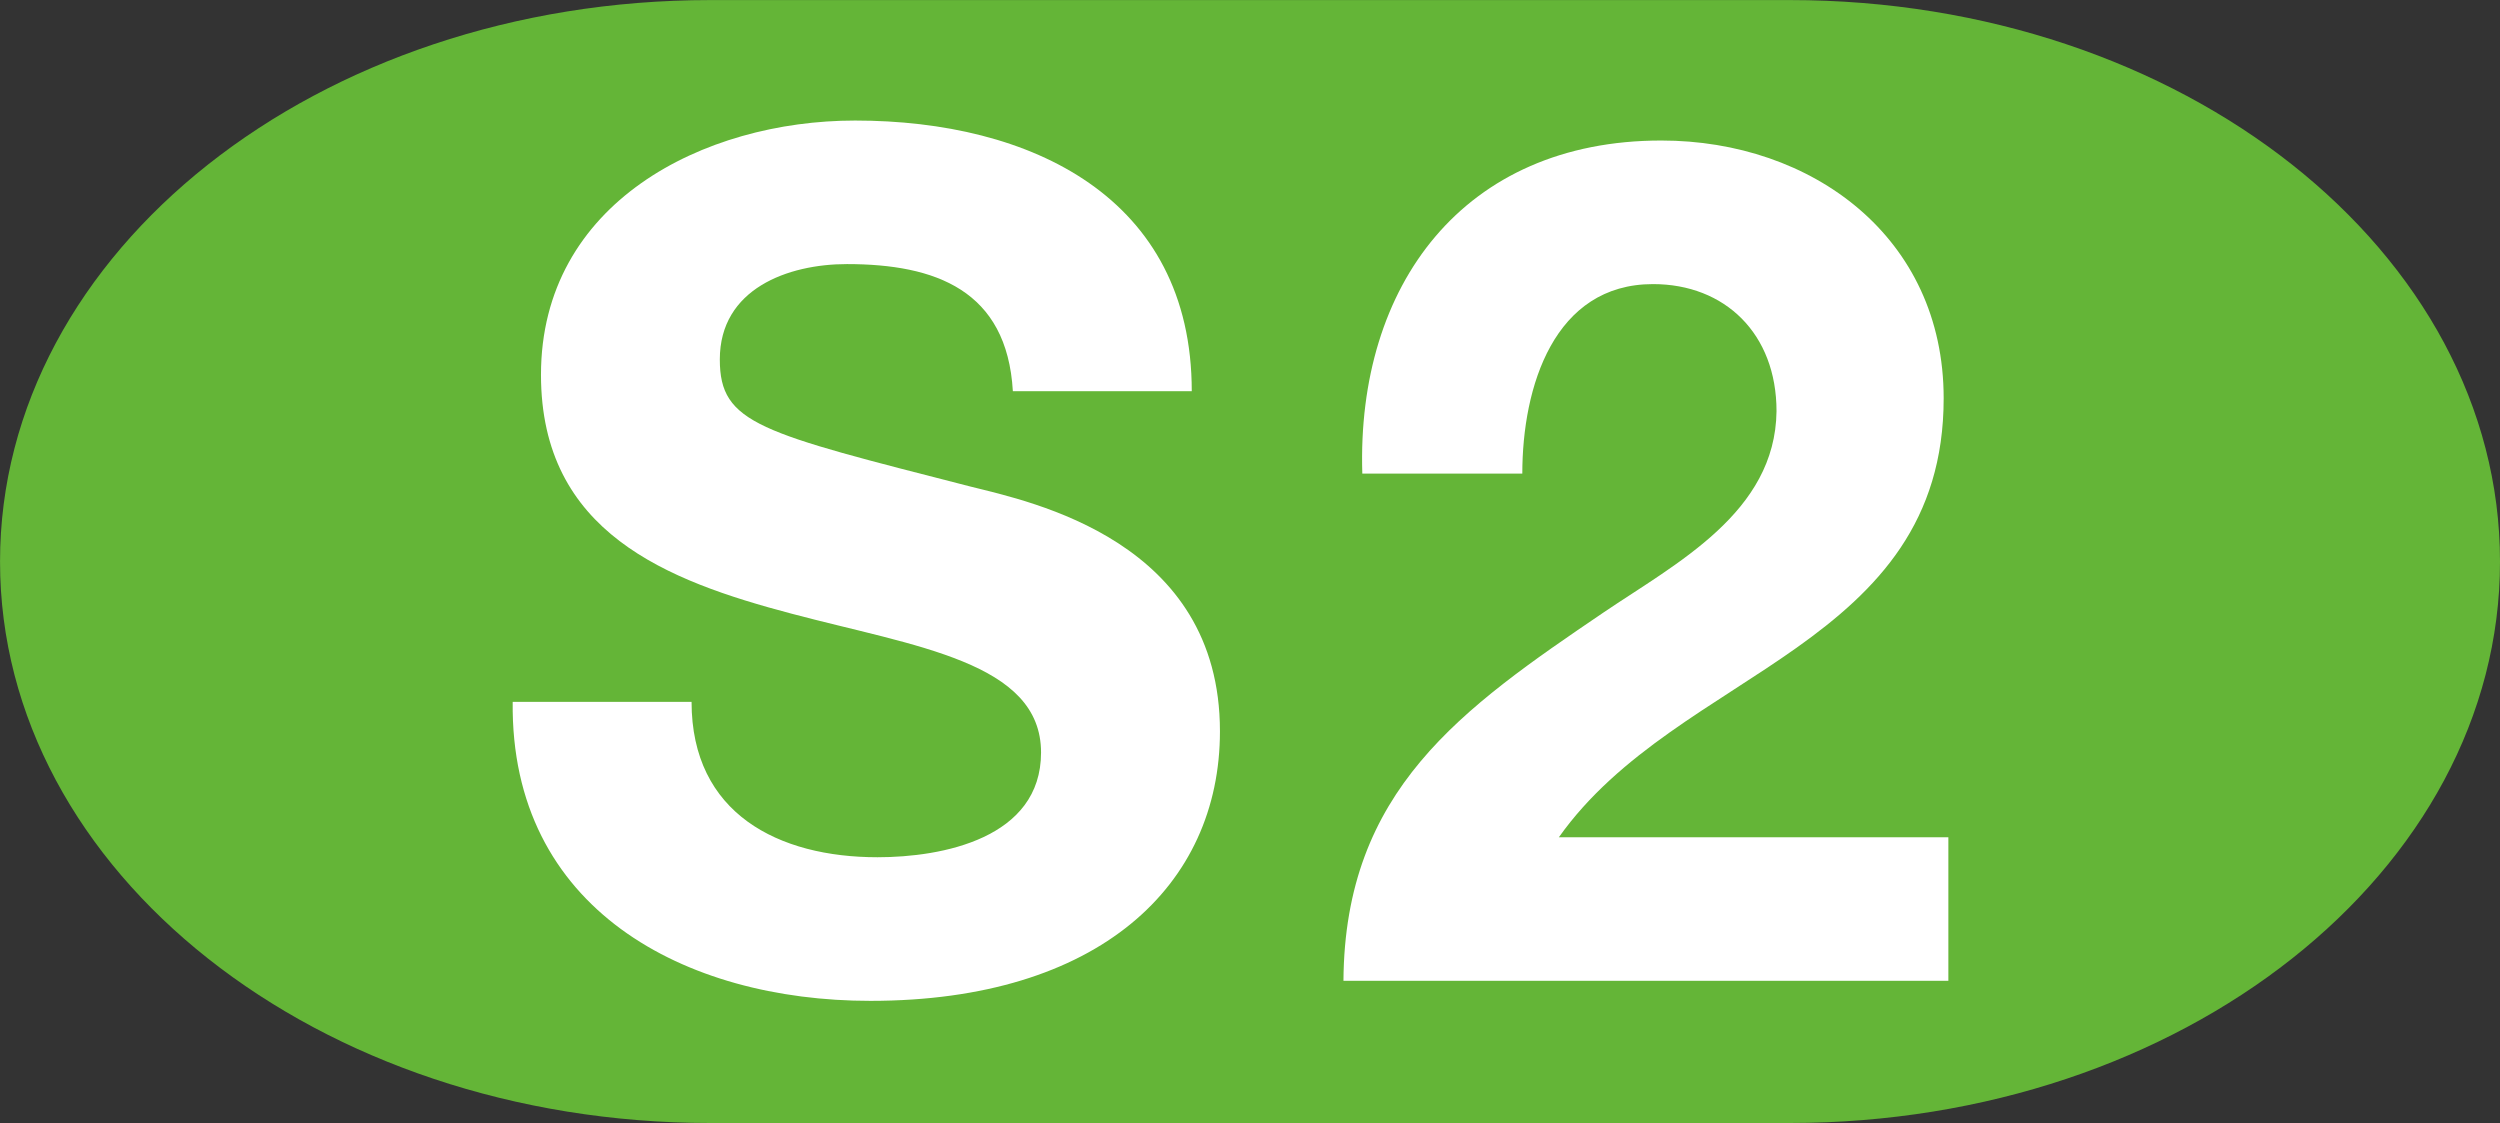
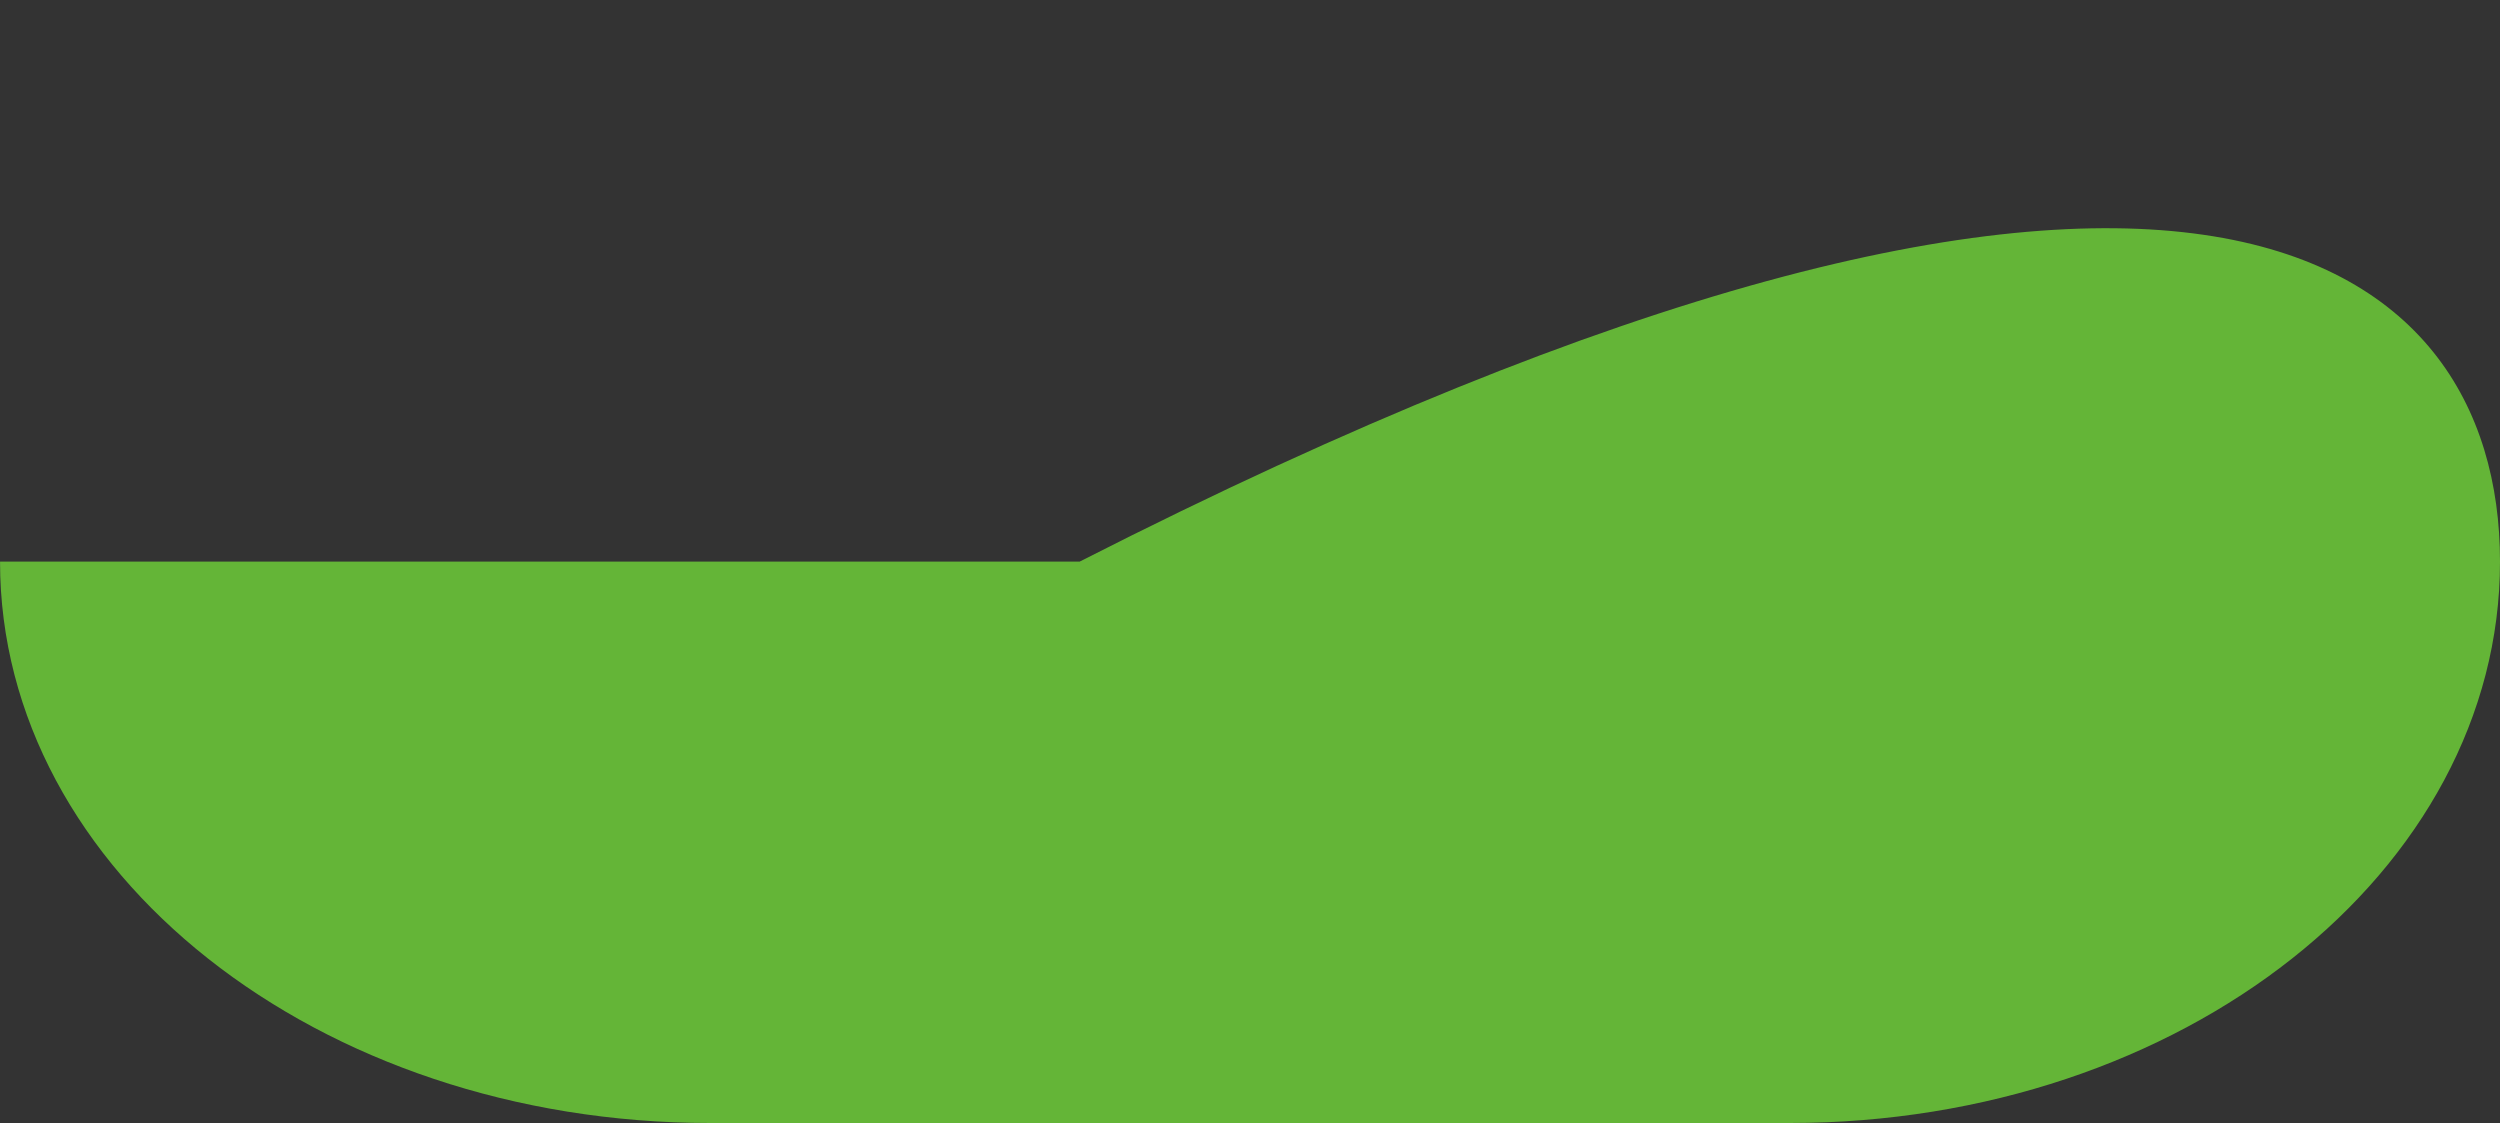
<svg xmlns="http://www.w3.org/2000/svg" version="1.1" id="Ebene_1" x="0px" y="0px" width="2245.031px" height="1008.469px" viewBox="0 0 2245.031 1008.469" enable-background="new 0 0 2245.031 1008.469" xml:space="preserve">
  <rect x="0" y="0" width="2245.031" height="1008.469" fill="#333333" stroke="none" />
-   <path fill="#64B537" d="M2245.031,504.344c0,278.438-285.469,504.125-637.75,504.125h-969.5  c-352.188,0-637.75-225.688-637.75-504.125c0-278.531,285.562-504.281,637.75-504.281h969.5  C1959.562,0.062,2245.031,225.875,2245.031,504.344" />
-   <path fill="#FFFFFF" d="M621.031,630.312c0,100.438,78.219,139.5,167,139.5c58.125,0,146.844-16.938,146.844-94.031  c0-81.406-112.969-95.156-224-124.688C598.844,521.5,485.812,478.156,485.812,336.531c0-154.281,145.779-228.281,282.062-228.281  c157.5,0,302.344,68.719,302.344,243.062H909.562c-5.281-90.875-69.75-114.156-149-114.156c-52.938,0-114.156,22.188-114.156,85.594  c0,58.156,35.906,65.594,225.125,114.188c54.906,13.75,224,48.656,224,219.781c0,138.469-108.875,242.062-313.875,242.062  c-166.938,0-323.406-82.5-321.25-268.469H621.031z" />
-   <path fill="#FFFFFF" d="M1223.375,425.281c-5.281-169.062,90.875-299.094,268.469-299.094c135.25,0,253.594,86.656,253.594,231.469  c0,110.969-59.154,172.281-132.125,224.062c-72.938,51.75-159.529,94.062-213.438,170.156h349.781V880.75h-543.219  c1.125-171.156,105.779-244.062,233.625-330.781c65.5-44.344,154.219-89.812,155.279-180.688  c0-69.75-46.469-114.156-110.875-114.156c-88.812,0-117.404,91.938-117.404,170.156H1223.375z" />
+   <path fill="#64B537" d="M2245.031,504.344c0,278.438-285.469,504.125-637.75,504.125h-969.5  c-352.188,0-637.75-225.688-637.75-504.125h969.5  C1959.562,0.062,2245.031,225.875,2245.031,504.344" />
</svg>